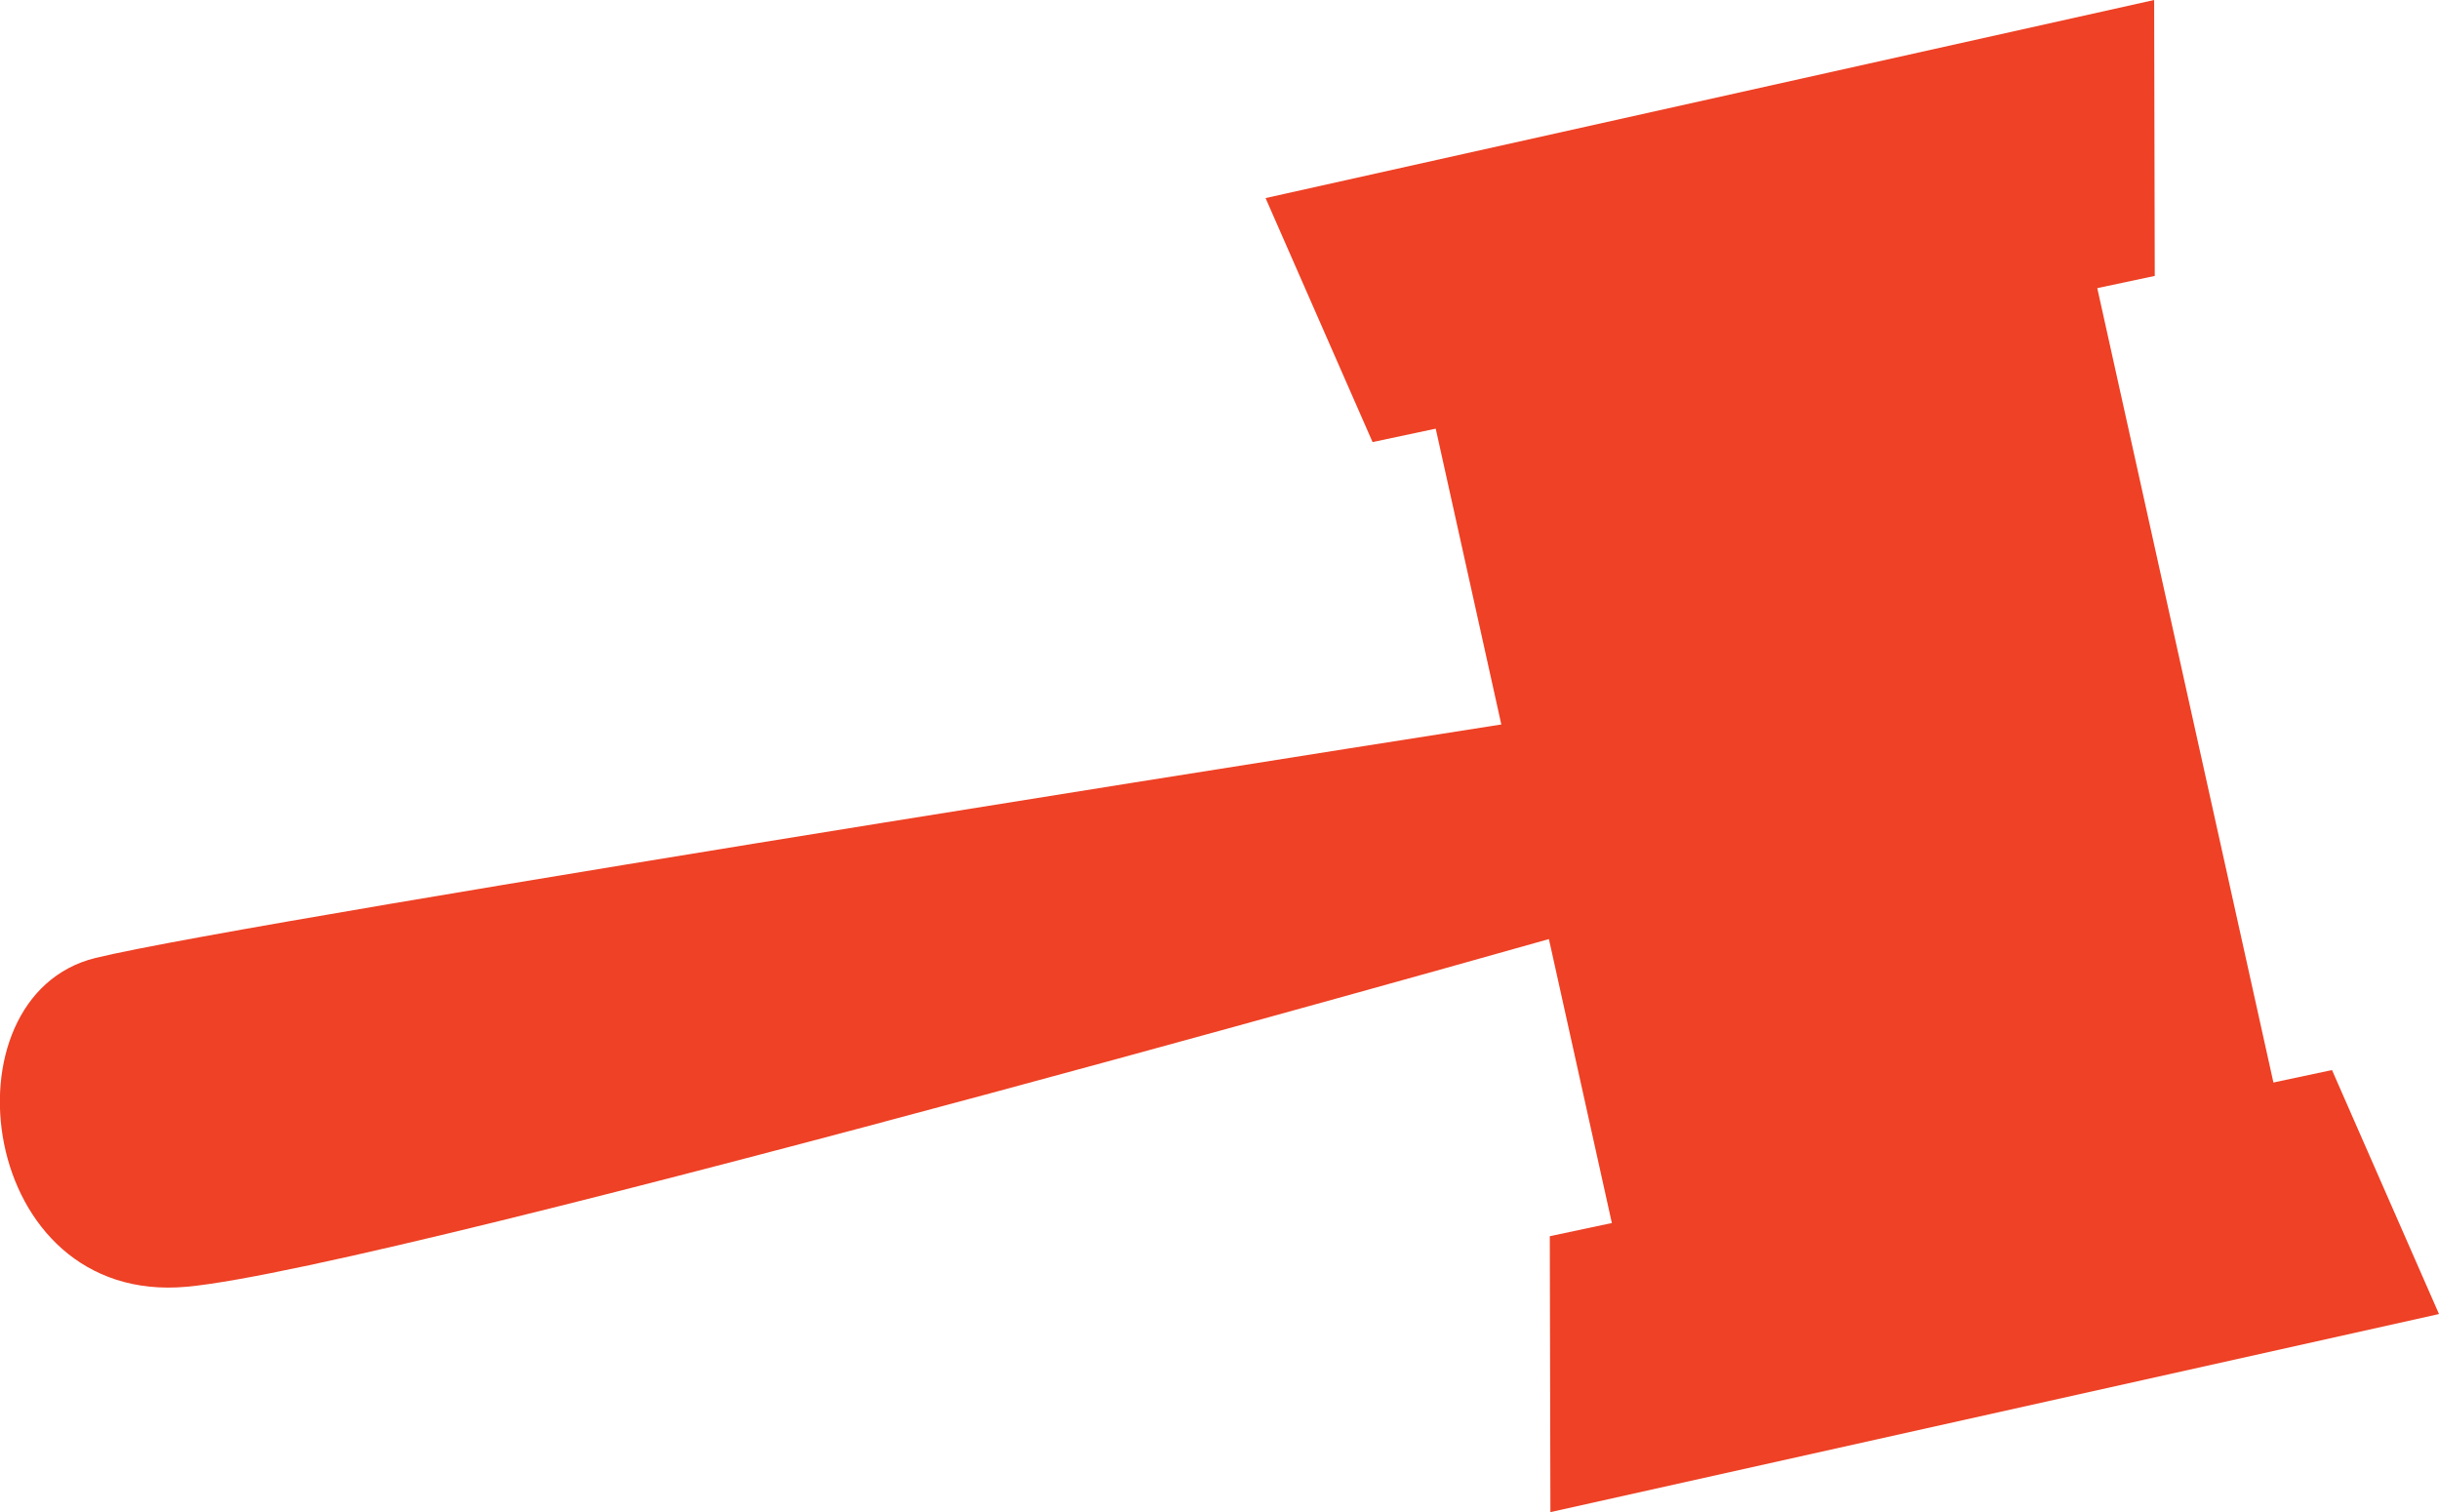
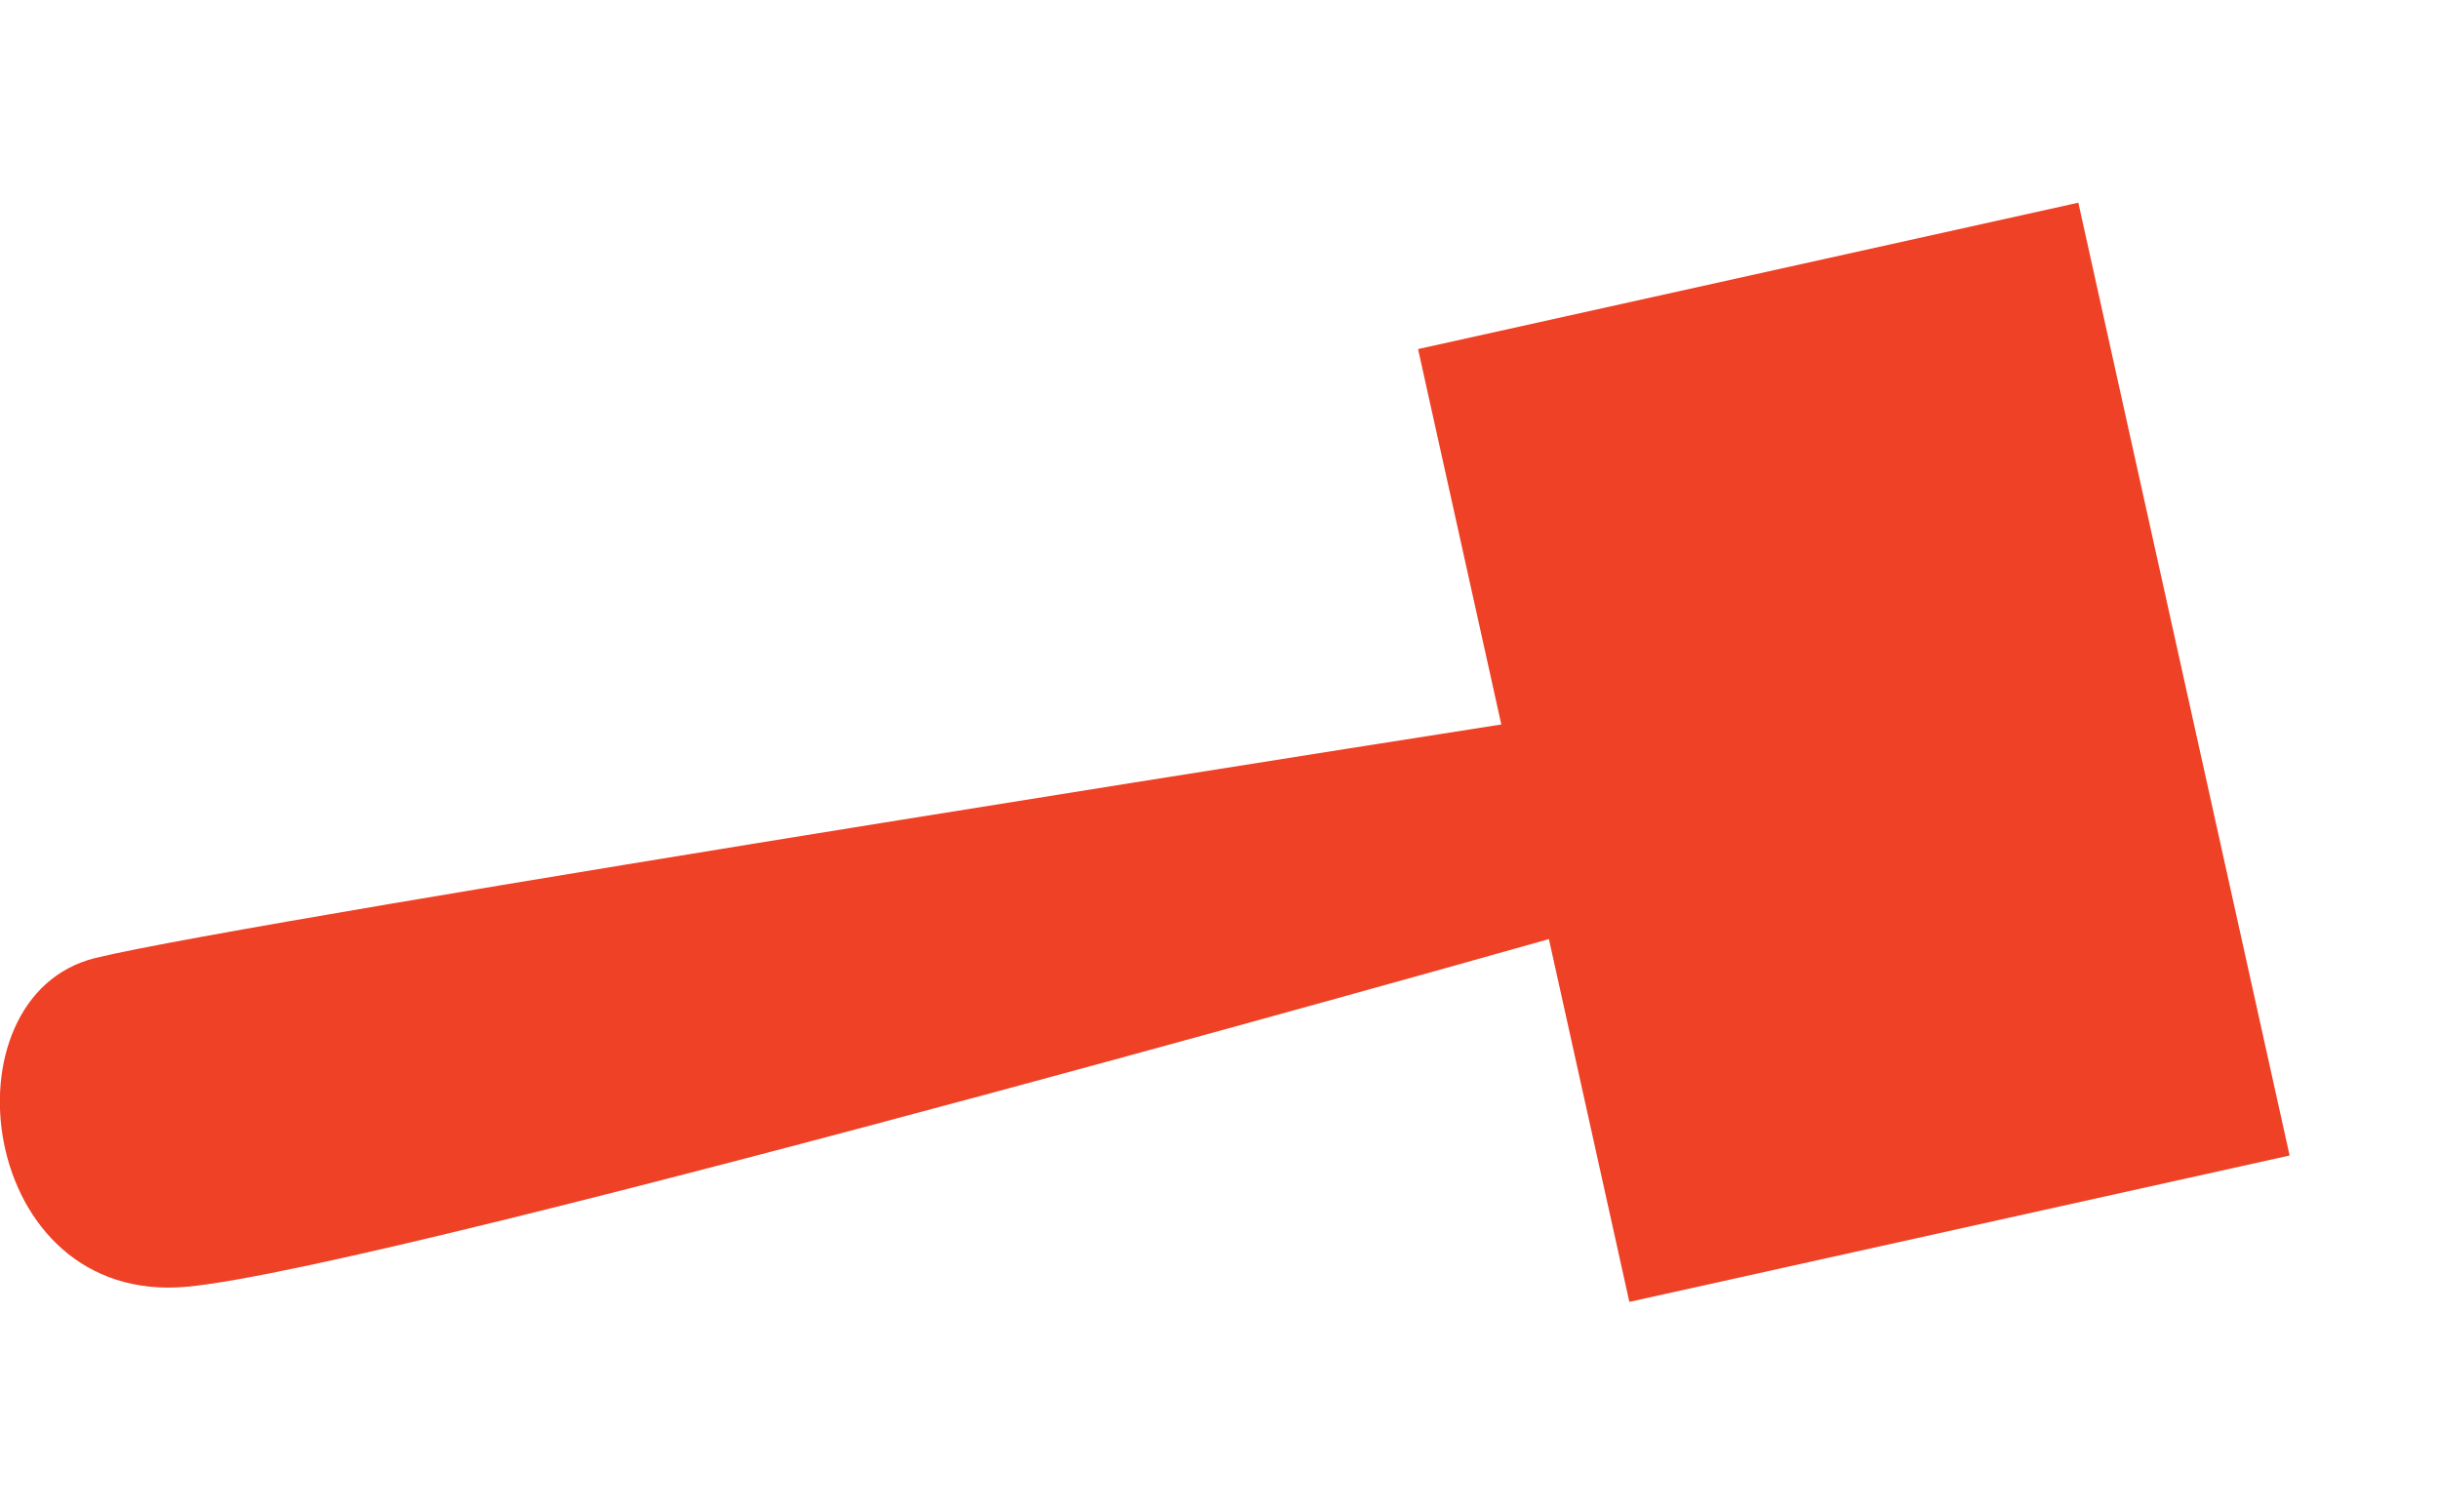
<svg xmlns="http://www.w3.org/2000/svg" width="35.902" height="22.261" viewBox="0 0 35.902 22.261">
  <g transform="translate(-145.412 -256.292)">
    <g transform="translate(164.041 259.208)">
-       <path d="M0,0,1.575,3.592,13.089,1.146,13.08-2.916Z" fill="#ee4125" />
-     </g>
+       </g>
    <g transform="translate(176.005 259.276)">
      <path d="M0,0-9.719,2.155l3.11,14.027L3.11,14.027Z" fill="#ee4125" />
    </g>
    <g transform="translate(181.314 275.637)">
-       <path d="M0,0-1.575-3.592-13.089-1.146l.009,4.062Z" fill="#ee4125" />
-     </g>
+       </g>
    <g transform="translate(168.308 266.832)">
      <path d="M0,0S-19.2,3-21.491,3.563s-1.743,5.124,1.345,4.84S1.207,2.917,1.207,2.917Z" fill="#ee4125" />
    </g>
  </g>
</svg>